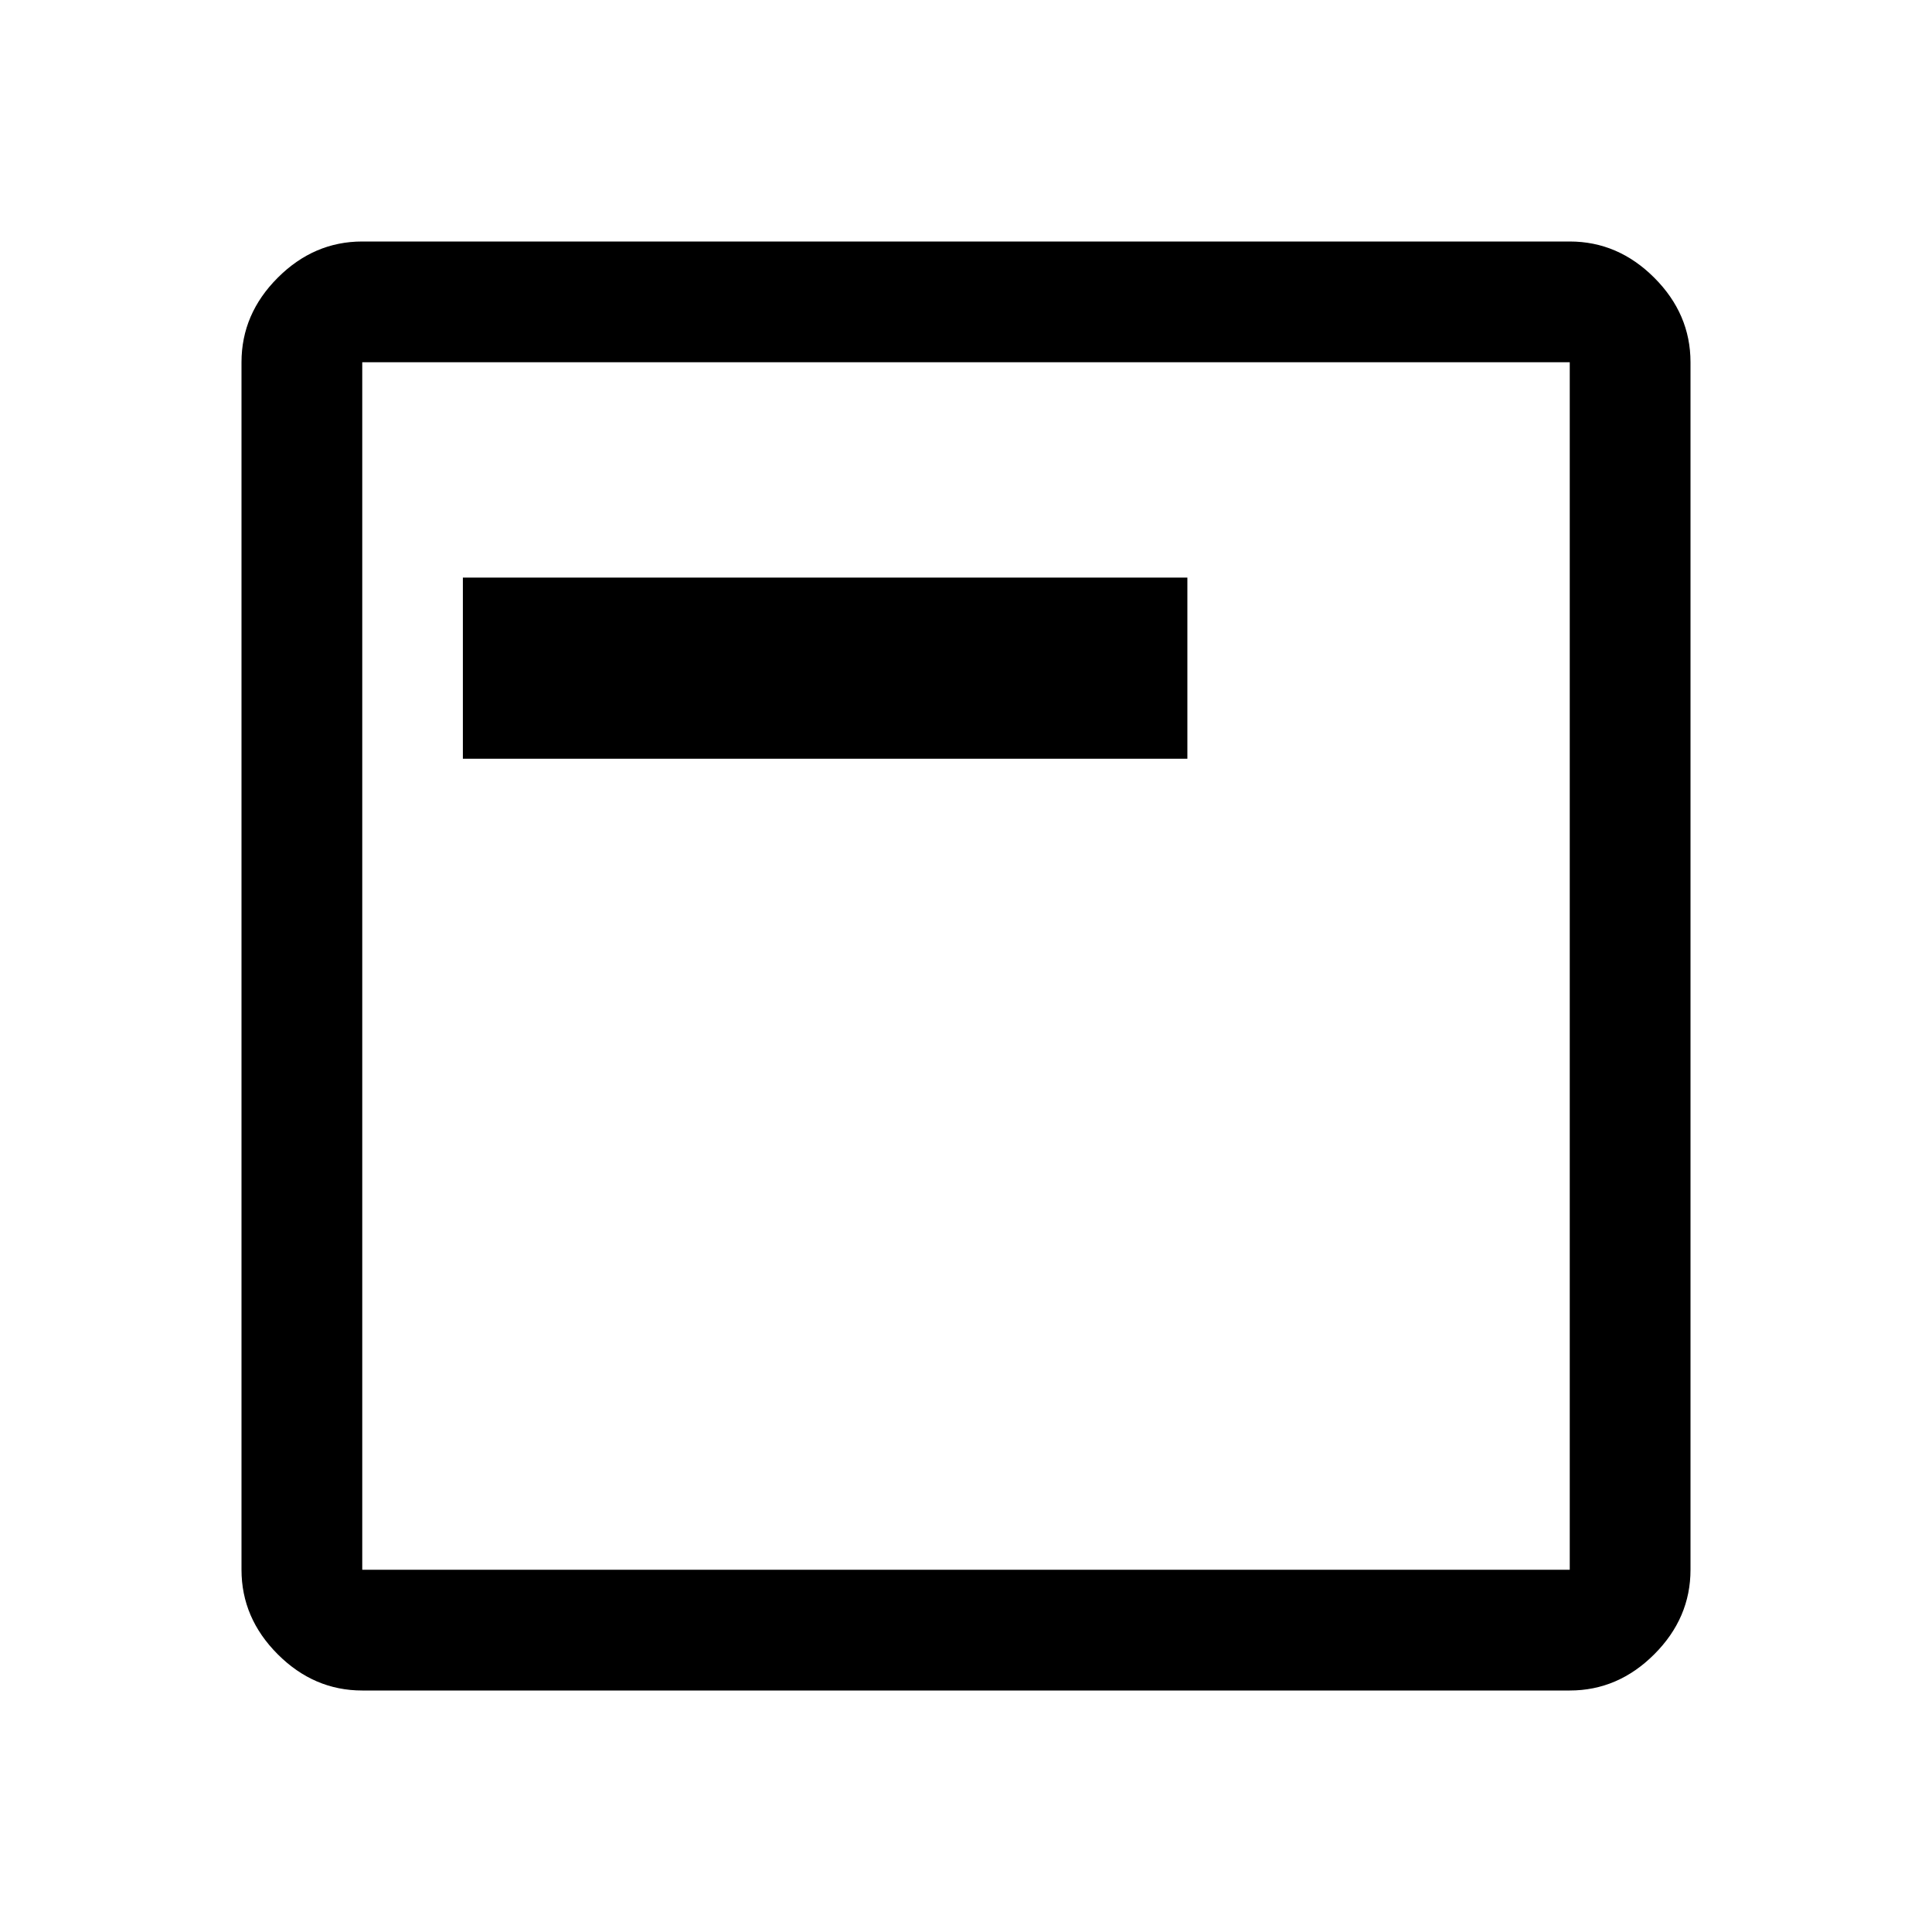
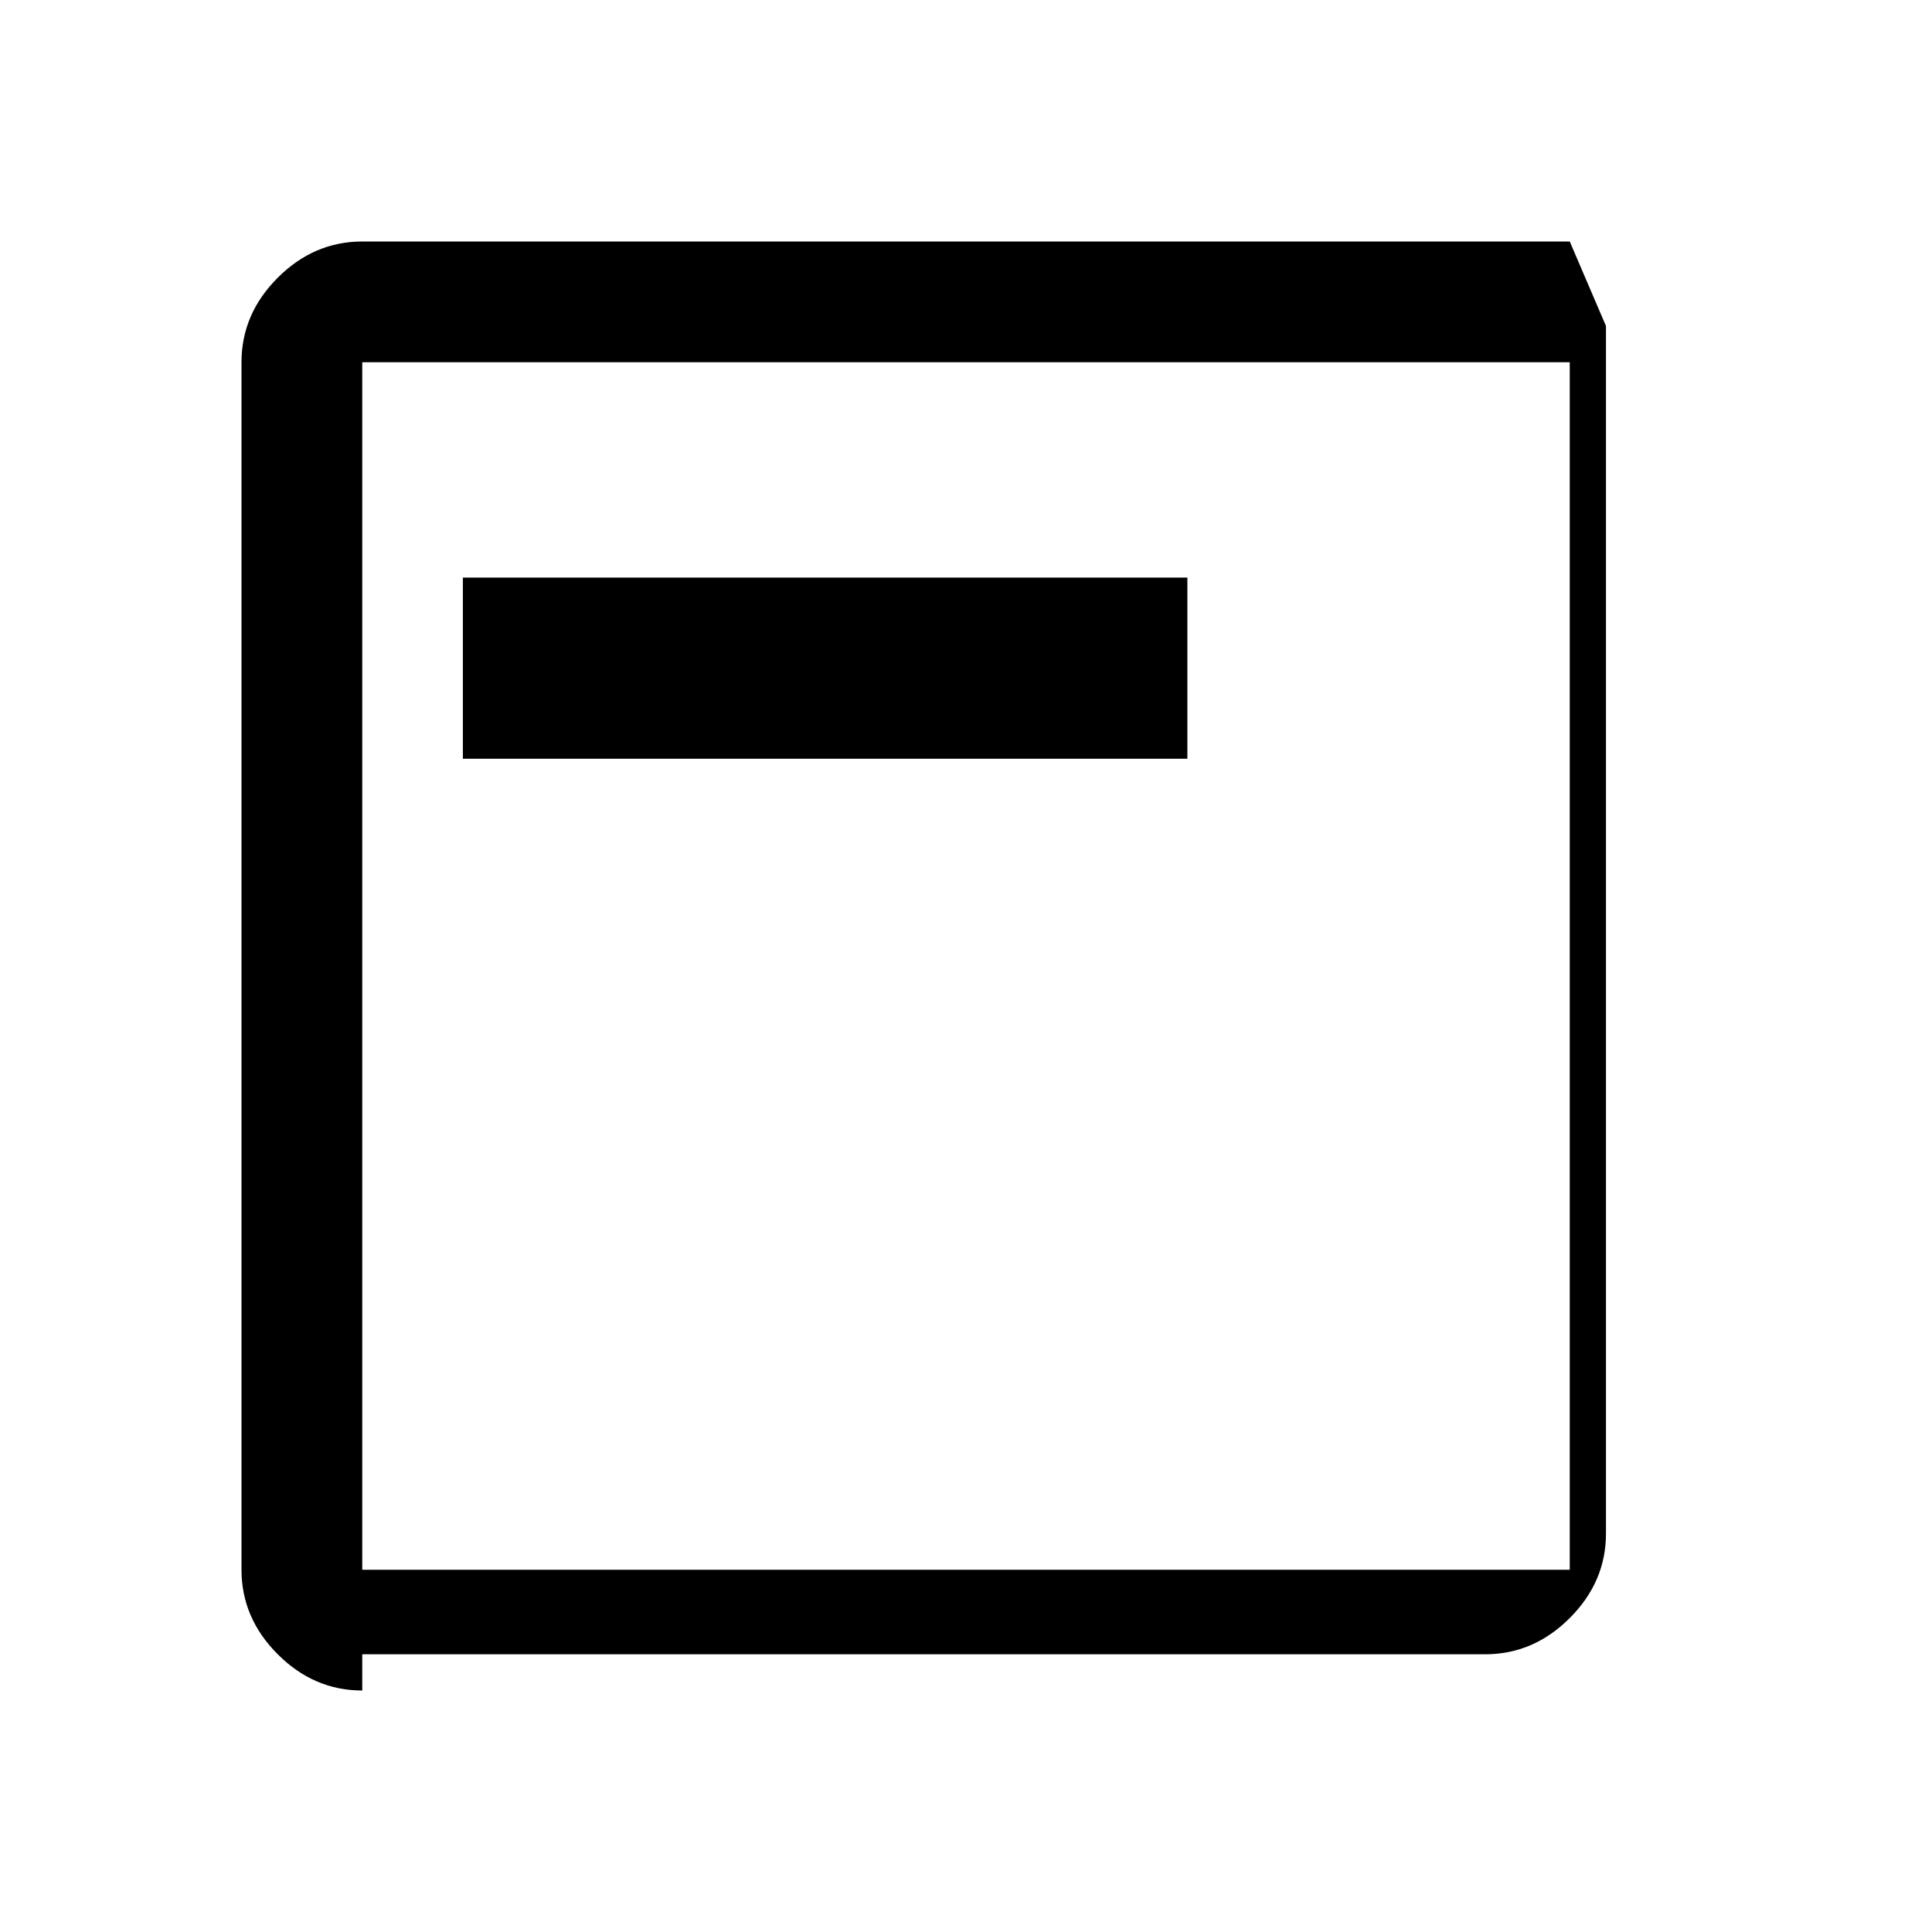
<svg xmlns="http://www.w3.org/2000/svg" width="48" height="48" viewBox="0 -960 960 960">
-   <path d="M230-583h360v-90H230v90Zm-50 463q-24 0-42-18t-18-42v-600q0-24 18-42t42-18h600q24 0 42 18t18 42v600q0 24-18 42t-42 18H180Zm0-60h600v-600H180v600Zm0-600v600-600Z" />
+   <path d="M230-583h360v-90H230v90Zm-50 463q-24 0-42-18t-18-42v-600q0-24 18-42t42-18h600t18 42v600q0 24-18 42t-42 18H180Zm0-60h600v-600H180v600Zm0-600v600-600Z" />
</svg>